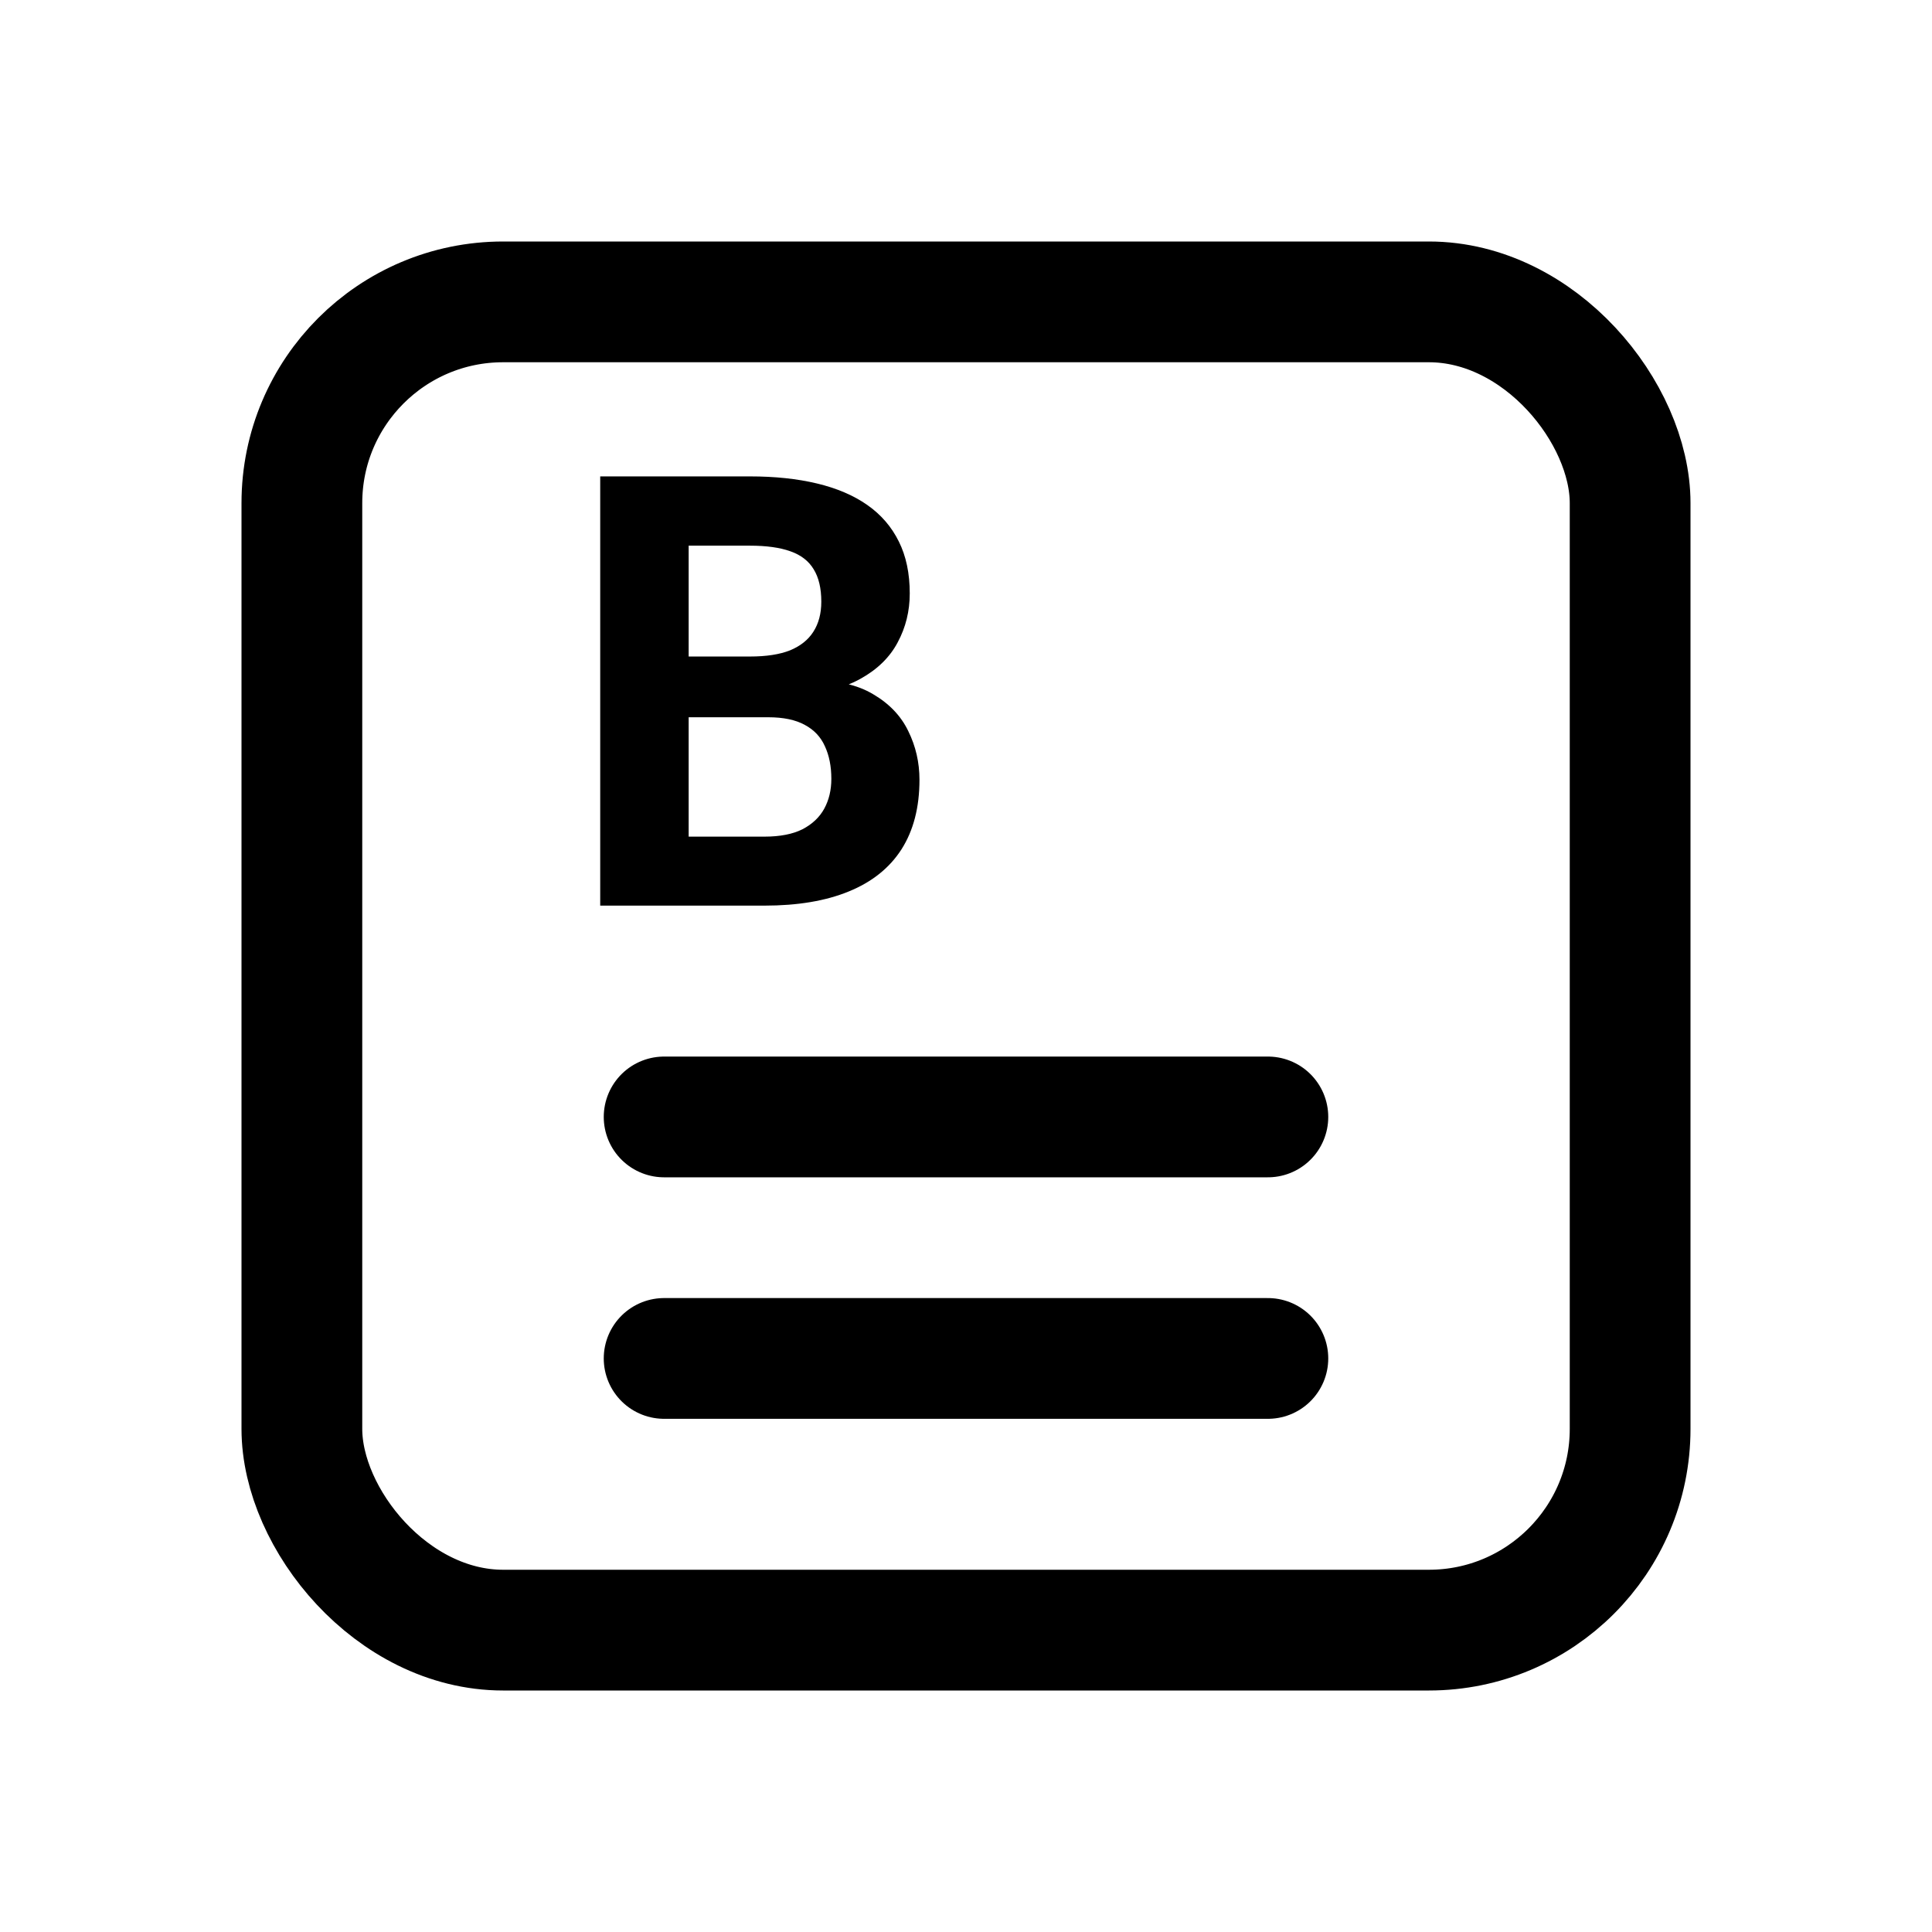
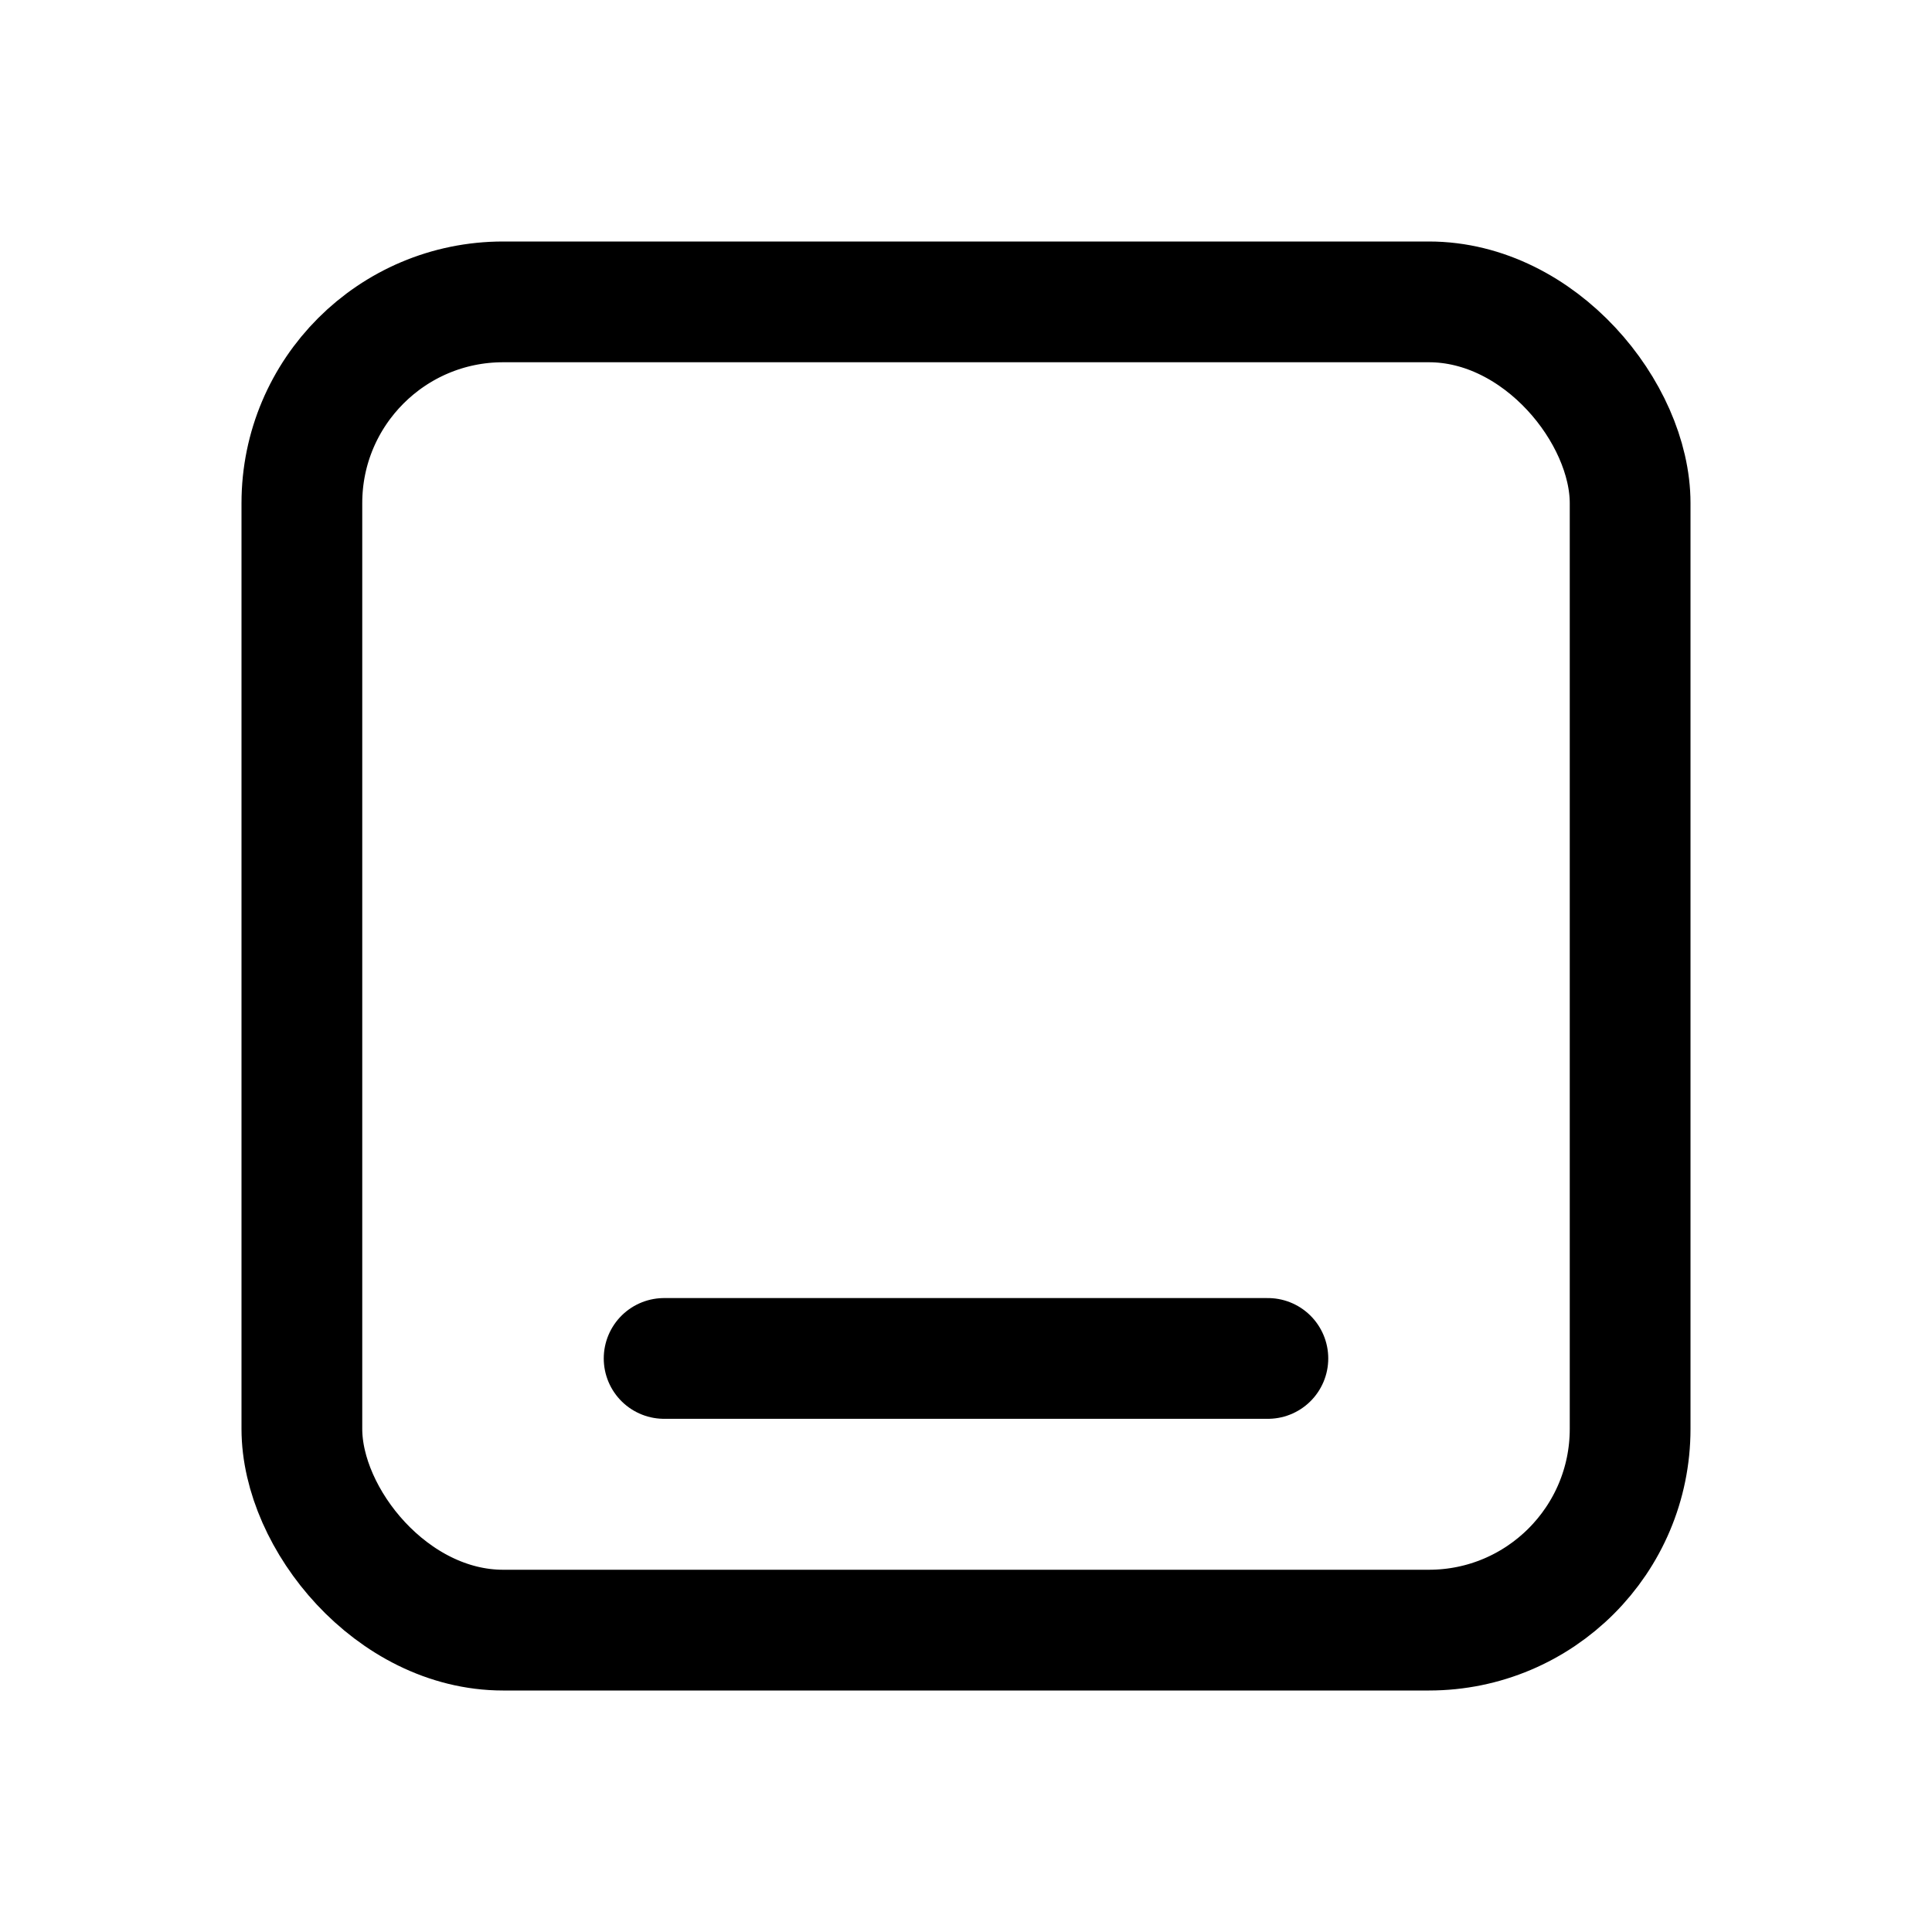
<svg xmlns="http://www.w3.org/2000/svg" width="96" height="96" viewBox="0 0 96 96" fill="none">
  <rect x="15" y="15" width="66" height="66" rx="10" stroke="black" stroke-width="6" />
  <path d="M33 67.5H63" stroke="black" stroke-width="6" stroke-linecap="round" />
-   <path d="M33 55.5H63" stroke="black" stroke-width="6" stroke-linecap="round" />
-   <path d="M38.174 35.64H32.695L32.666 32.622H37.266C38.076 32.622 38.74 32.52 39.258 32.315C39.775 32.1 40.161 31.792 40.415 31.392C40.679 30.981 40.81 30.483 40.81 29.898C40.81 29.233 40.684 28.696 40.43 28.286C40.185 27.876 39.8 27.578 39.273 27.393C38.755 27.207 38.086 27.114 37.266 27.114H34.219V45H29.824V23.672H37.266C38.506 23.672 39.614 23.789 40.591 24.023C41.577 24.258 42.412 24.614 43.096 25.093C43.779 25.571 44.302 26.177 44.663 26.909C45.024 27.632 45.205 28.491 45.205 29.487C45.205 30.366 45.005 31.177 44.605 31.919C44.214 32.661 43.594 33.267 42.744 33.735C41.904 34.204 40.806 34.463 39.448 34.512L38.174 35.64ZM37.983 45H31.494L33.208 41.572H37.983C38.755 41.572 39.385 41.45 39.873 41.206C40.361 40.952 40.723 40.61 40.957 40.181C41.191 39.751 41.309 39.258 41.309 38.701C41.309 38.076 41.201 37.534 40.986 37.075C40.781 36.616 40.449 36.265 39.99 36.02C39.531 35.767 38.926 35.64 38.174 35.64H33.94L33.97 32.622H39.243L40.254 33.809C41.553 33.789 42.598 34.019 43.389 34.497C44.19 34.966 44.77 35.576 45.132 36.328C45.503 37.08 45.688 37.886 45.688 38.745C45.688 40.112 45.391 41.265 44.795 42.202C44.199 43.13 43.325 43.828 42.173 44.297C41.03 44.766 39.634 45 37.983 45Z" fill="black" />
</svg>